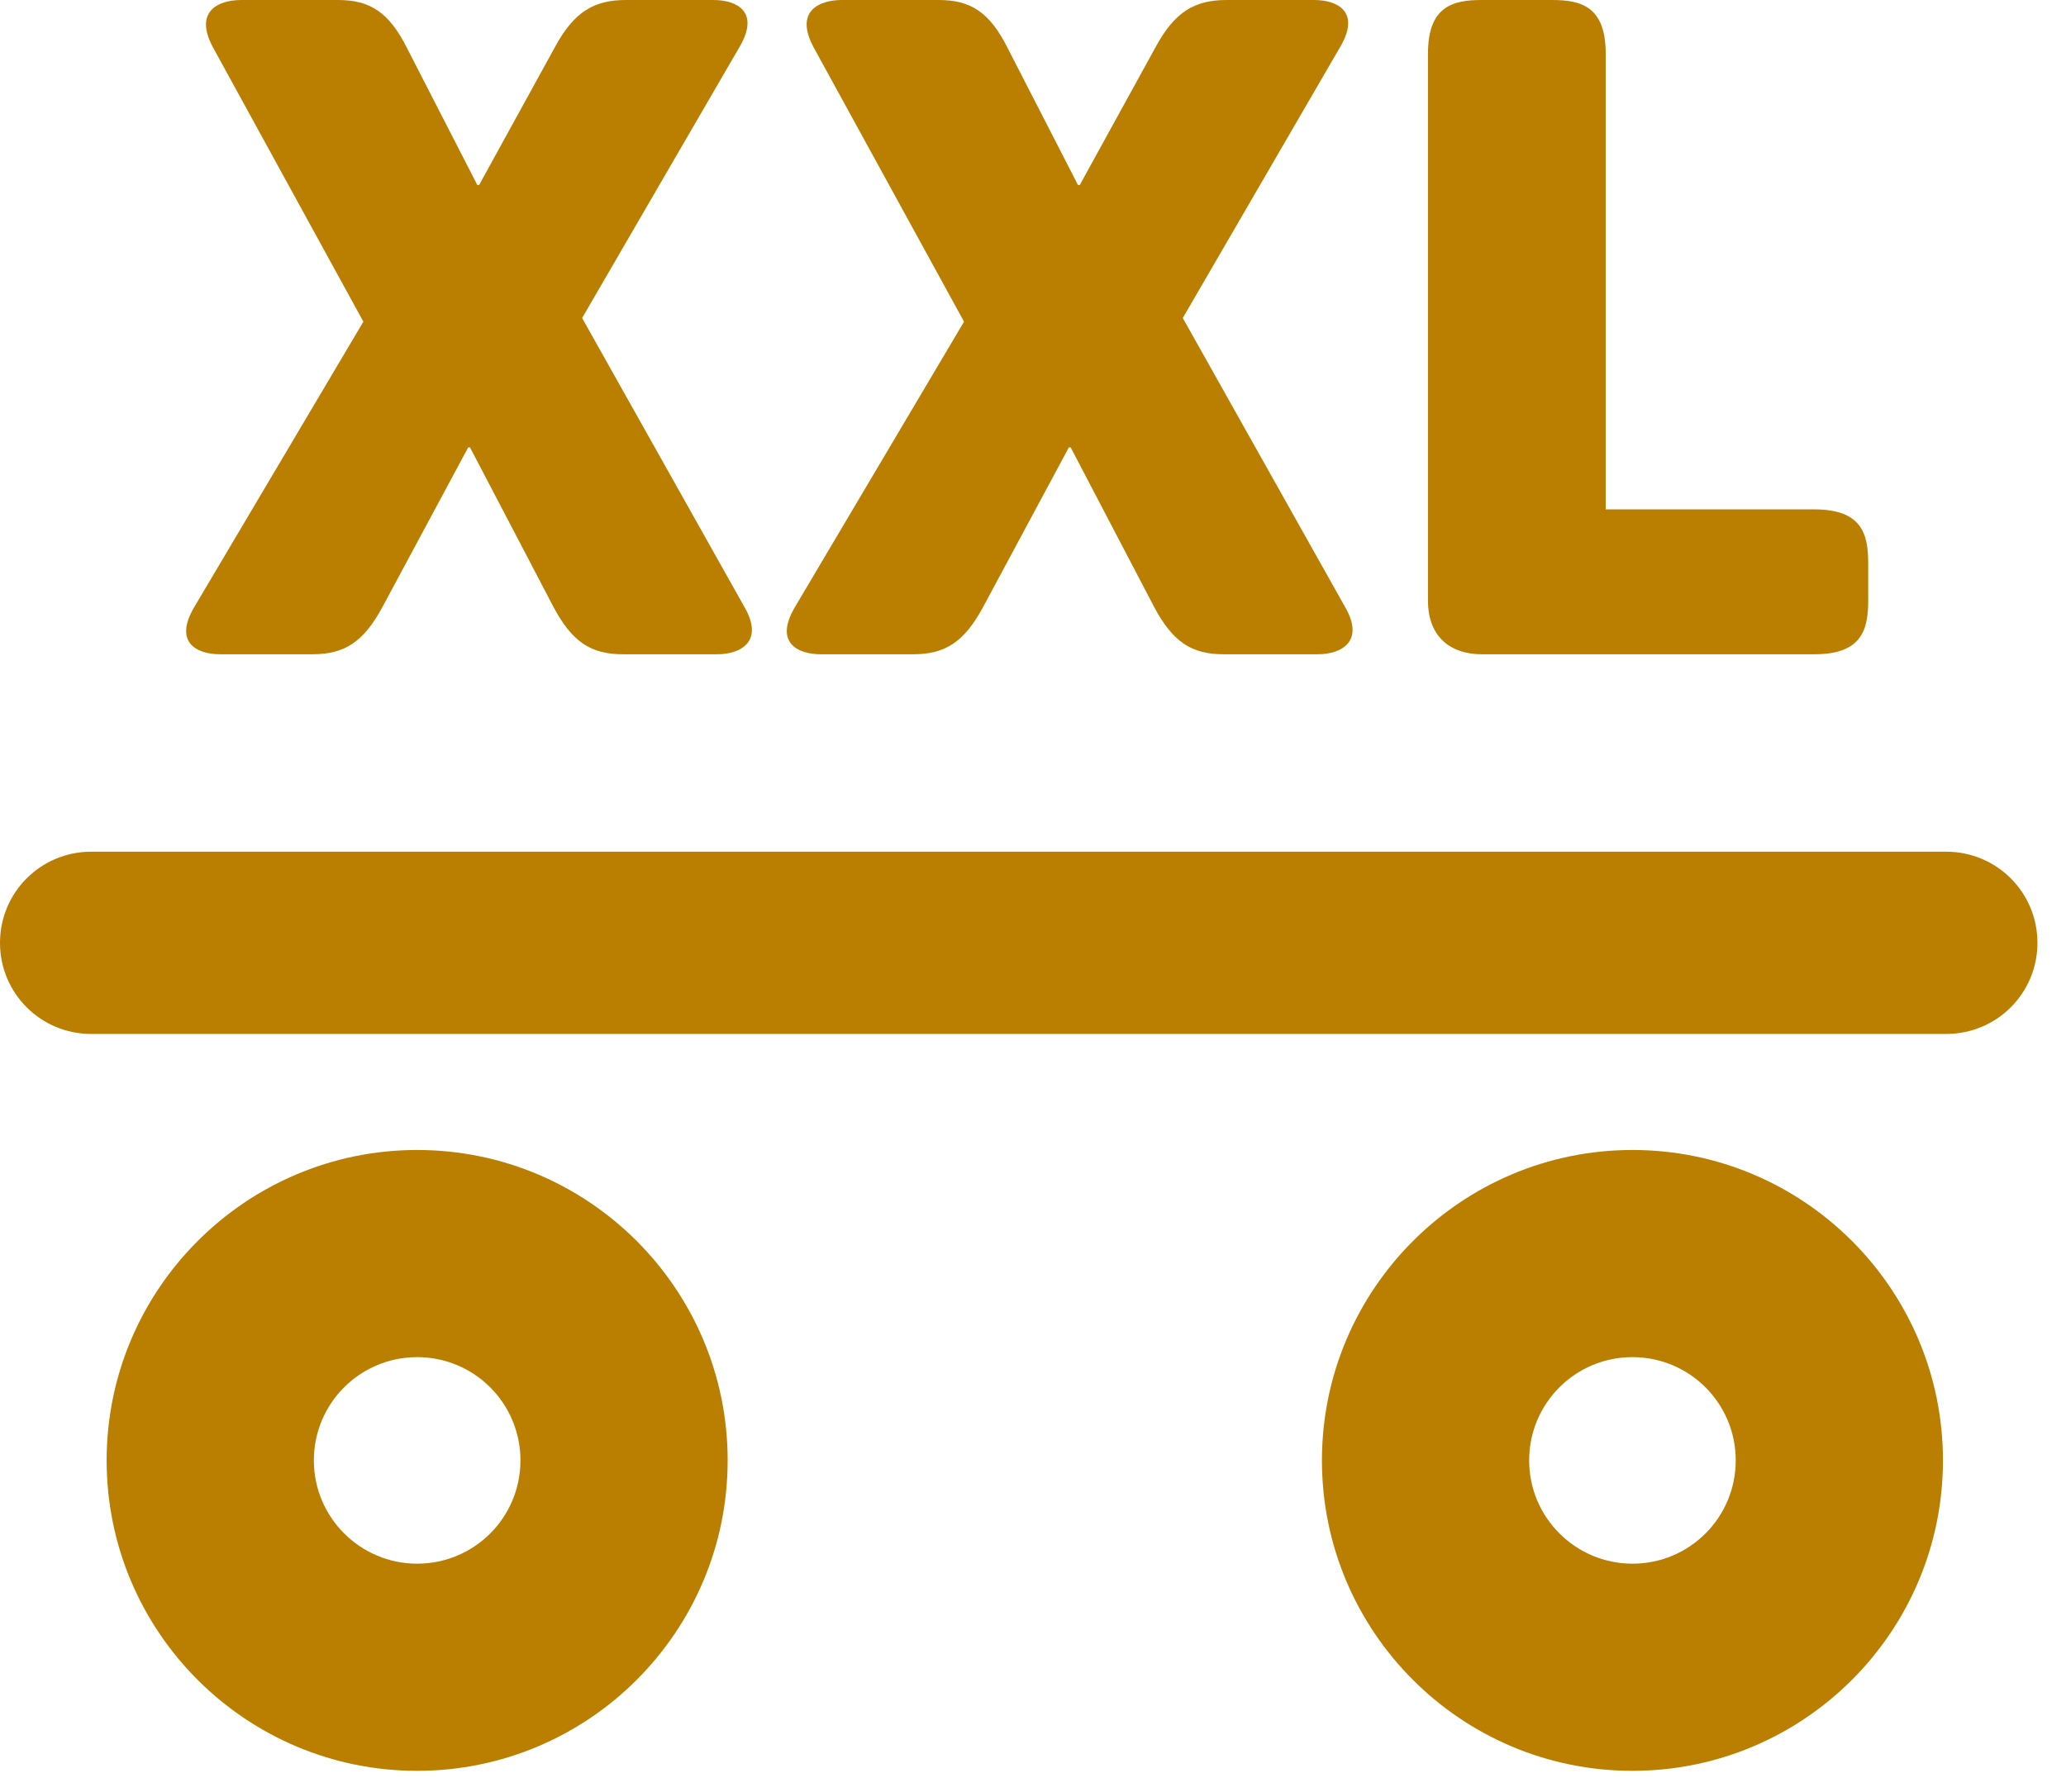
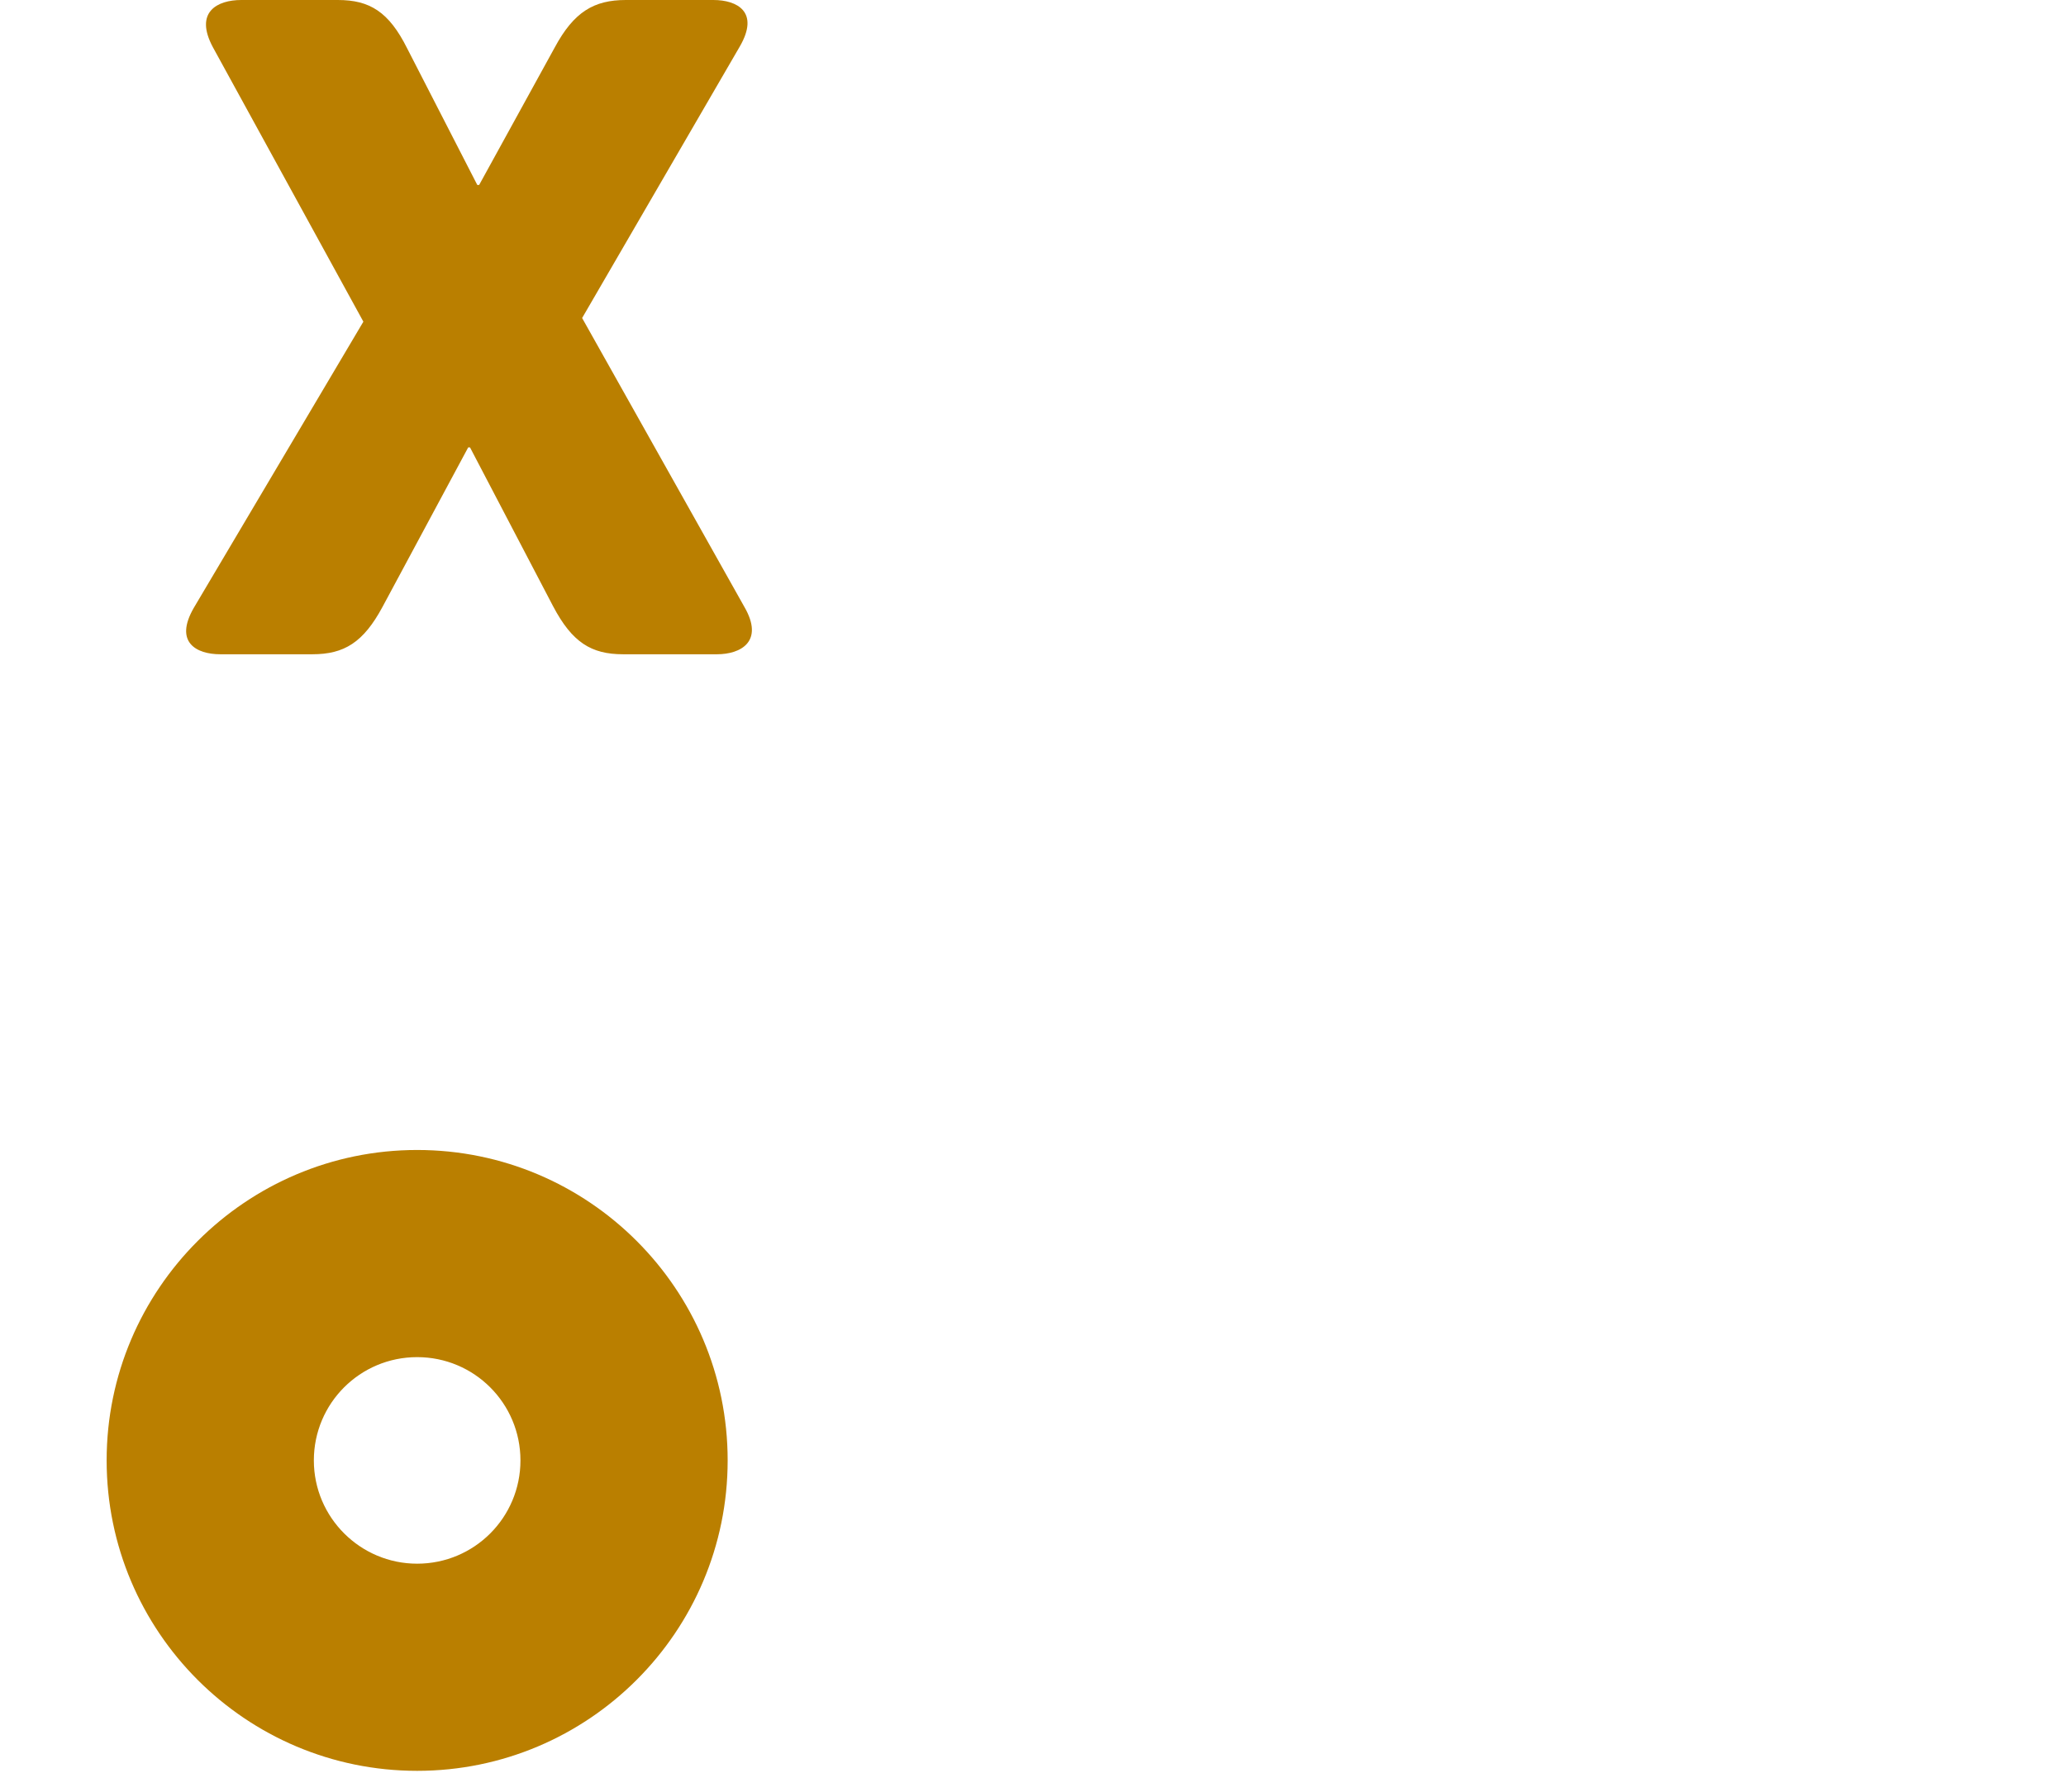
<svg xmlns="http://www.w3.org/2000/svg" width="68" height="59" viewBox="0 0 68 59" fill="none">
  <g id="grafika" clip-path="url(#clip0_2084_2712)">
    <path id="Vector" d="M7.25 21.54H10.28C11.33 21.54 11.96 21.15 12.59 19.98L15.41 14.73H15.47L18.2 19.95C18.83 21.15 19.46 21.54 20.51 21.54H23.6C24.38 21.54 25.16 21.12 24.5 19.98L19.16 10.47L24.35 1.53C25.01 0.39 24.26 0 23.48 0H20.6C19.55 0 18.89 0.39 18.26 1.56L15.77 6.09H15.71L13.4 1.59C12.8 0.39 12.17 0 11.12 0H7.94C7.16 0 6.38 0.39 7.01 1.56L11.96 10.59L6.38 20.01C5.72 21.15 6.47 21.54 7.25 21.54Z" fill="#BA7F00" />
-     <path id="Vector_2" d="M27.02 21.54H30.05C31.1 21.54 31.73 21.15 32.36 19.98L35.18 14.73H35.24L37.97 19.95C38.6 21.15 39.23 21.54 40.28 21.54H43.37C44.15 21.54 44.93 21.12 44.27 19.98L38.93 10.47L44.12 1.53C44.78 0.39 44.03 0 43.25 0H40.37C39.32 0 38.66 0.39 38.03 1.56L35.54 6.09H35.48L33.17 1.59C32.57 0.39 31.94 0 30.89 0H27.71C26.93 0 26.15 0.39 26.78 1.56L31.73 10.59L26.15 20.01C25.49 21.15 26.24 21.54 27.02 21.54Z" fill="#BA7F00" />
-     <path id="Vector_3" d="M48.77 21.54H59.72C61.28 21.54 61.49 20.73 61.49 19.77V18.54C61.49 17.58 61.28 16.77 59.72 16.77H52.85V1.77C52.85 0.21 52.04 0 51.08 0H48.77C47.81 0 47 0.21 47 1.77V19.77C47 21.03 47.81 21.54 48.77 21.54Z" fill="#BA7F00" />
    <path id="Vector_4" d="M13.73 37.86C8.1 37.86 3.51 42.44 3.51 48.08C3.51 53.72 8.09 58.3 13.73 58.3C19.37 58.3 23.95 53.72 23.95 48.08C23.95 42.44 19.37 37.86 13.73 37.86ZM13.73 51.48C11.86 51.48 10.33 49.96 10.33 48.08C10.33 46.2 11.85 44.68 13.73 44.68C15.61 44.68 17.13 46.2 17.13 48.08C17.13 49.96 15.61 51.48 13.73 51.48Z" fill="#BA7F00" />
-     <path id="Vector_5" d="M53.73 37.86C48.1 37.86 43.51 42.44 43.51 48.08C43.51 53.72 48.09 58.3 53.73 58.3C59.37 58.3 63.95 53.72 63.95 48.08C63.95 42.44 59.37 37.86 53.73 37.86ZM53.73 51.48C51.86 51.48 50.33 49.96 50.33 48.08C50.33 46.2 51.85 44.68 53.73 44.68C55.61 44.68 57.13 46.2 57.13 48.08C57.13 49.96 55.61 51.48 53.73 51.48Z" fill="#BA7F00" />
-     <path id="Vector_6" d="M64.06 28.04H3C1.34 28.04 0 29.38 0 31.04C0 32.7 1.34 34.04 3 34.04H64.06C65.72 34.04 67.06 32.7 67.06 31.04C67.06 29.38 65.72 28.04 64.06 28.04Z" fill="#BA7F00" />
  </g>
  <defs>
    <clipPath id="clip0_2084_2712">
      <rect width="67.06" height="58.29" fill="white" />
    </clipPath>
  </defs>
</svg>